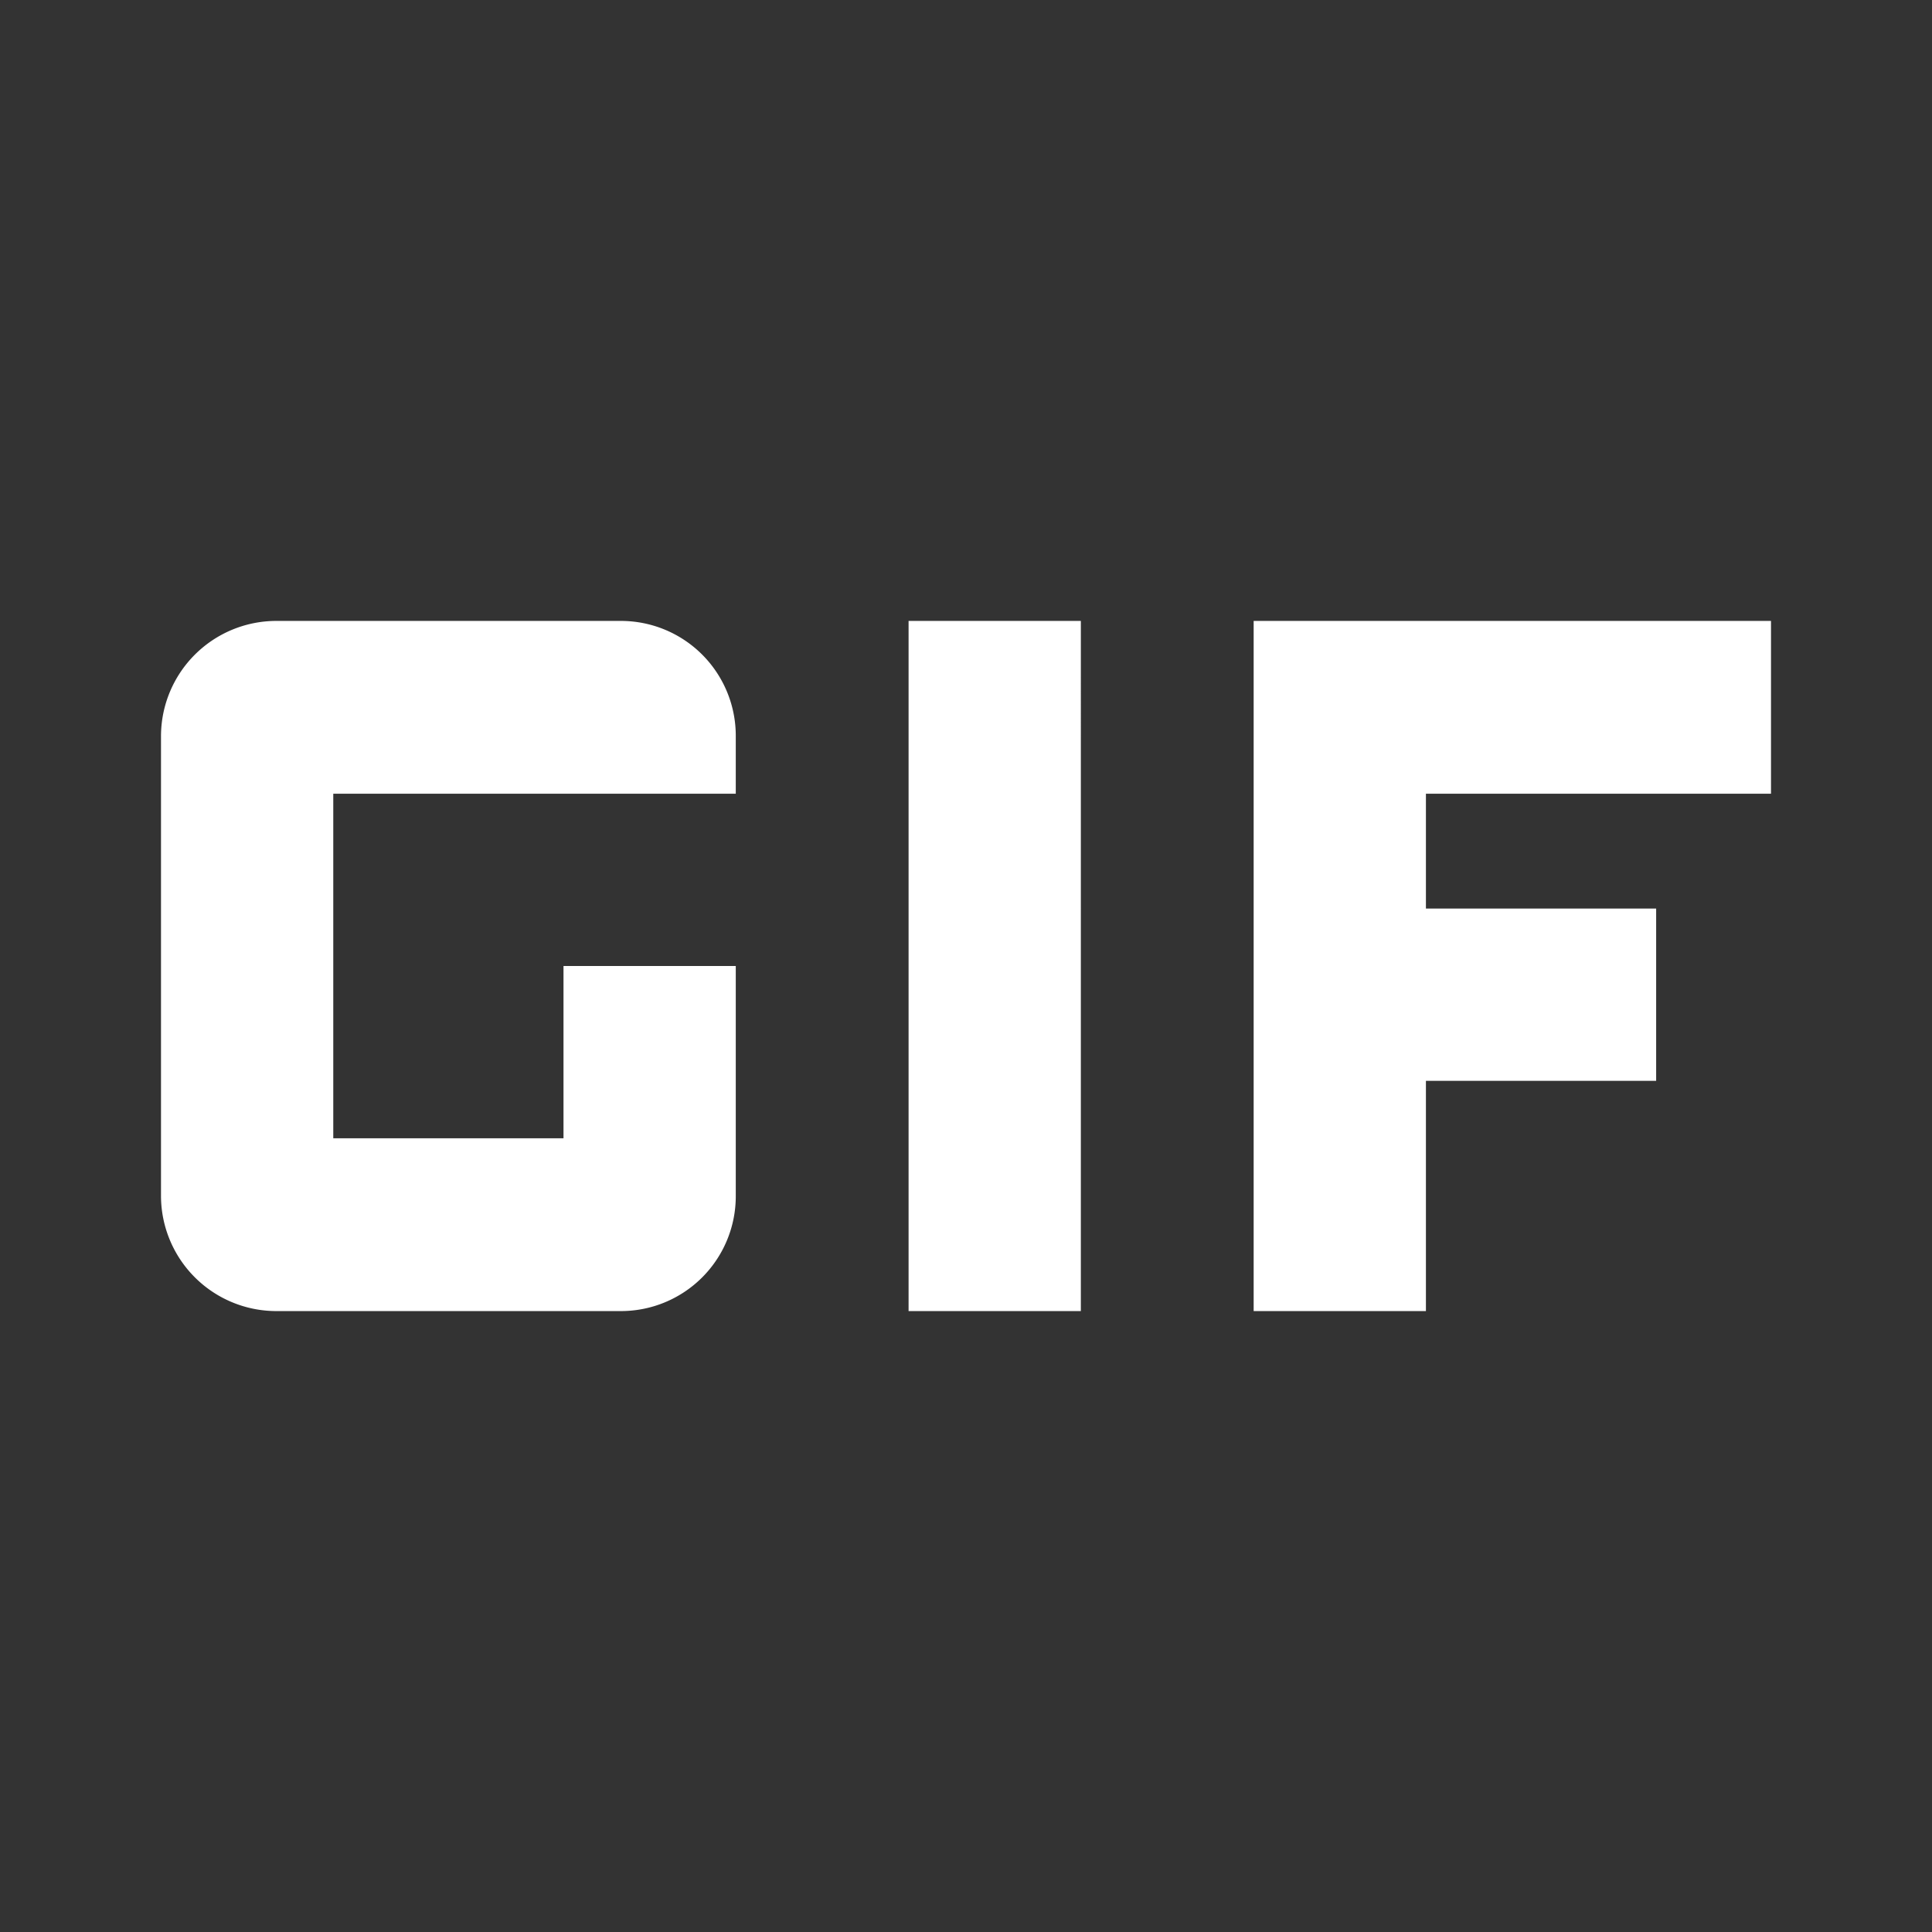
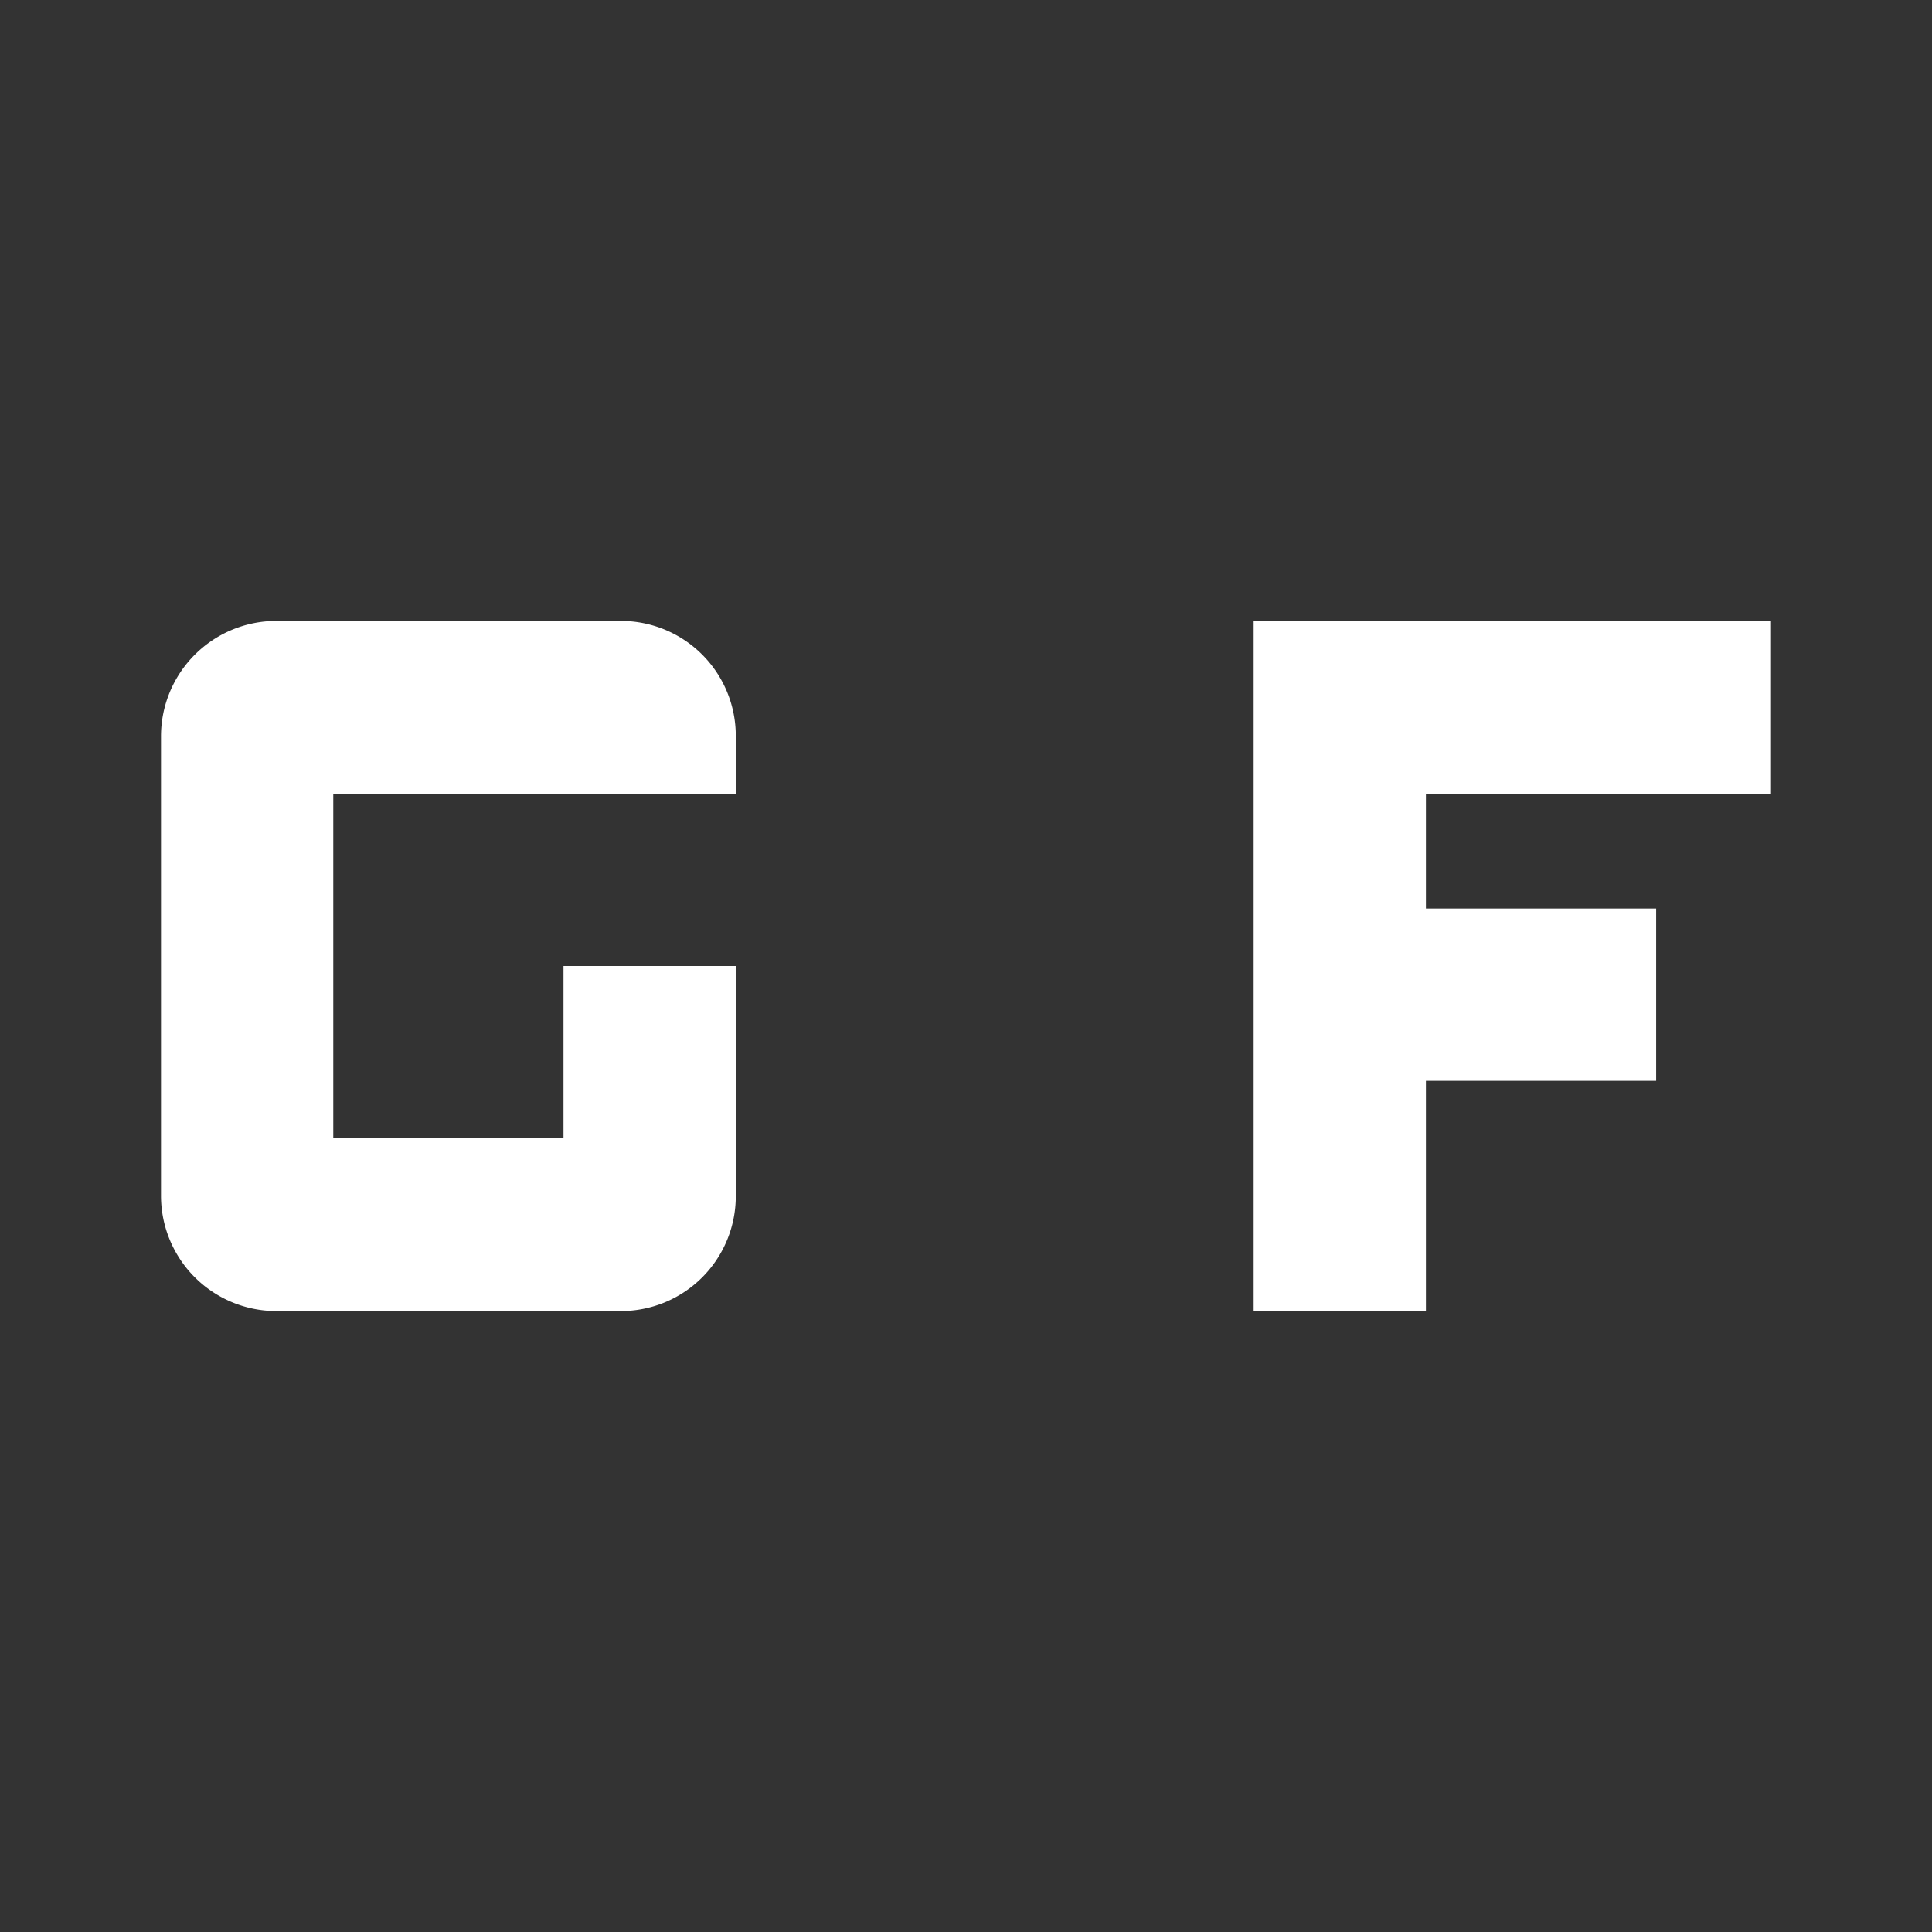
<svg xmlns="http://www.w3.org/2000/svg" viewBox="0 0 36 36">
  <rect x="0" y="0" width="36" height="36" fill="#333333" stroke="none" />
  <defs>
    <style>.cls-1{fill:none;}.cls-2{fill:#fff;}</style>
  </defs>
  <title>Asset 1</title>
  <g id="Layer_2" data-name="Layer 2">
    <g id="gif">
-       <rect class="cls-1" width="36" height="36" />
-       <path class="cls-2" d="M16.93,11.57h3.21V24.43H16.93Zm-5.36,0H5.14A2.15,2.15,0,0,0,3,13.71v8.58a2.15,2.15,0,0,0,2.14,2.14h6.43a2.14,2.14,0,0,0,2.14-2.14V18H10.5v3.21H6.21V14.79h7.5V13.71A2.14,2.14,0,0,0,11.57,11.57ZM33,14.79V11.57H23.36V24.43h3.21V20.14h4.29V16.93H26.57V14.79Z" />
+       <path class="cls-2" d="M16.93,11.57V24.43H16.93Zm-5.36,0H5.14A2.15,2.15,0,0,0,3,13.71v8.58a2.15,2.15,0,0,0,2.14,2.14h6.43a2.14,2.14,0,0,0,2.14-2.14V18H10.5v3.21H6.21V14.79h7.5V13.71A2.14,2.14,0,0,0,11.57,11.57ZM33,14.79V11.57H23.36V24.43h3.21V20.14h4.29V16.93H26.57V14.79Z" />
    </g>
  </g>
</svg>